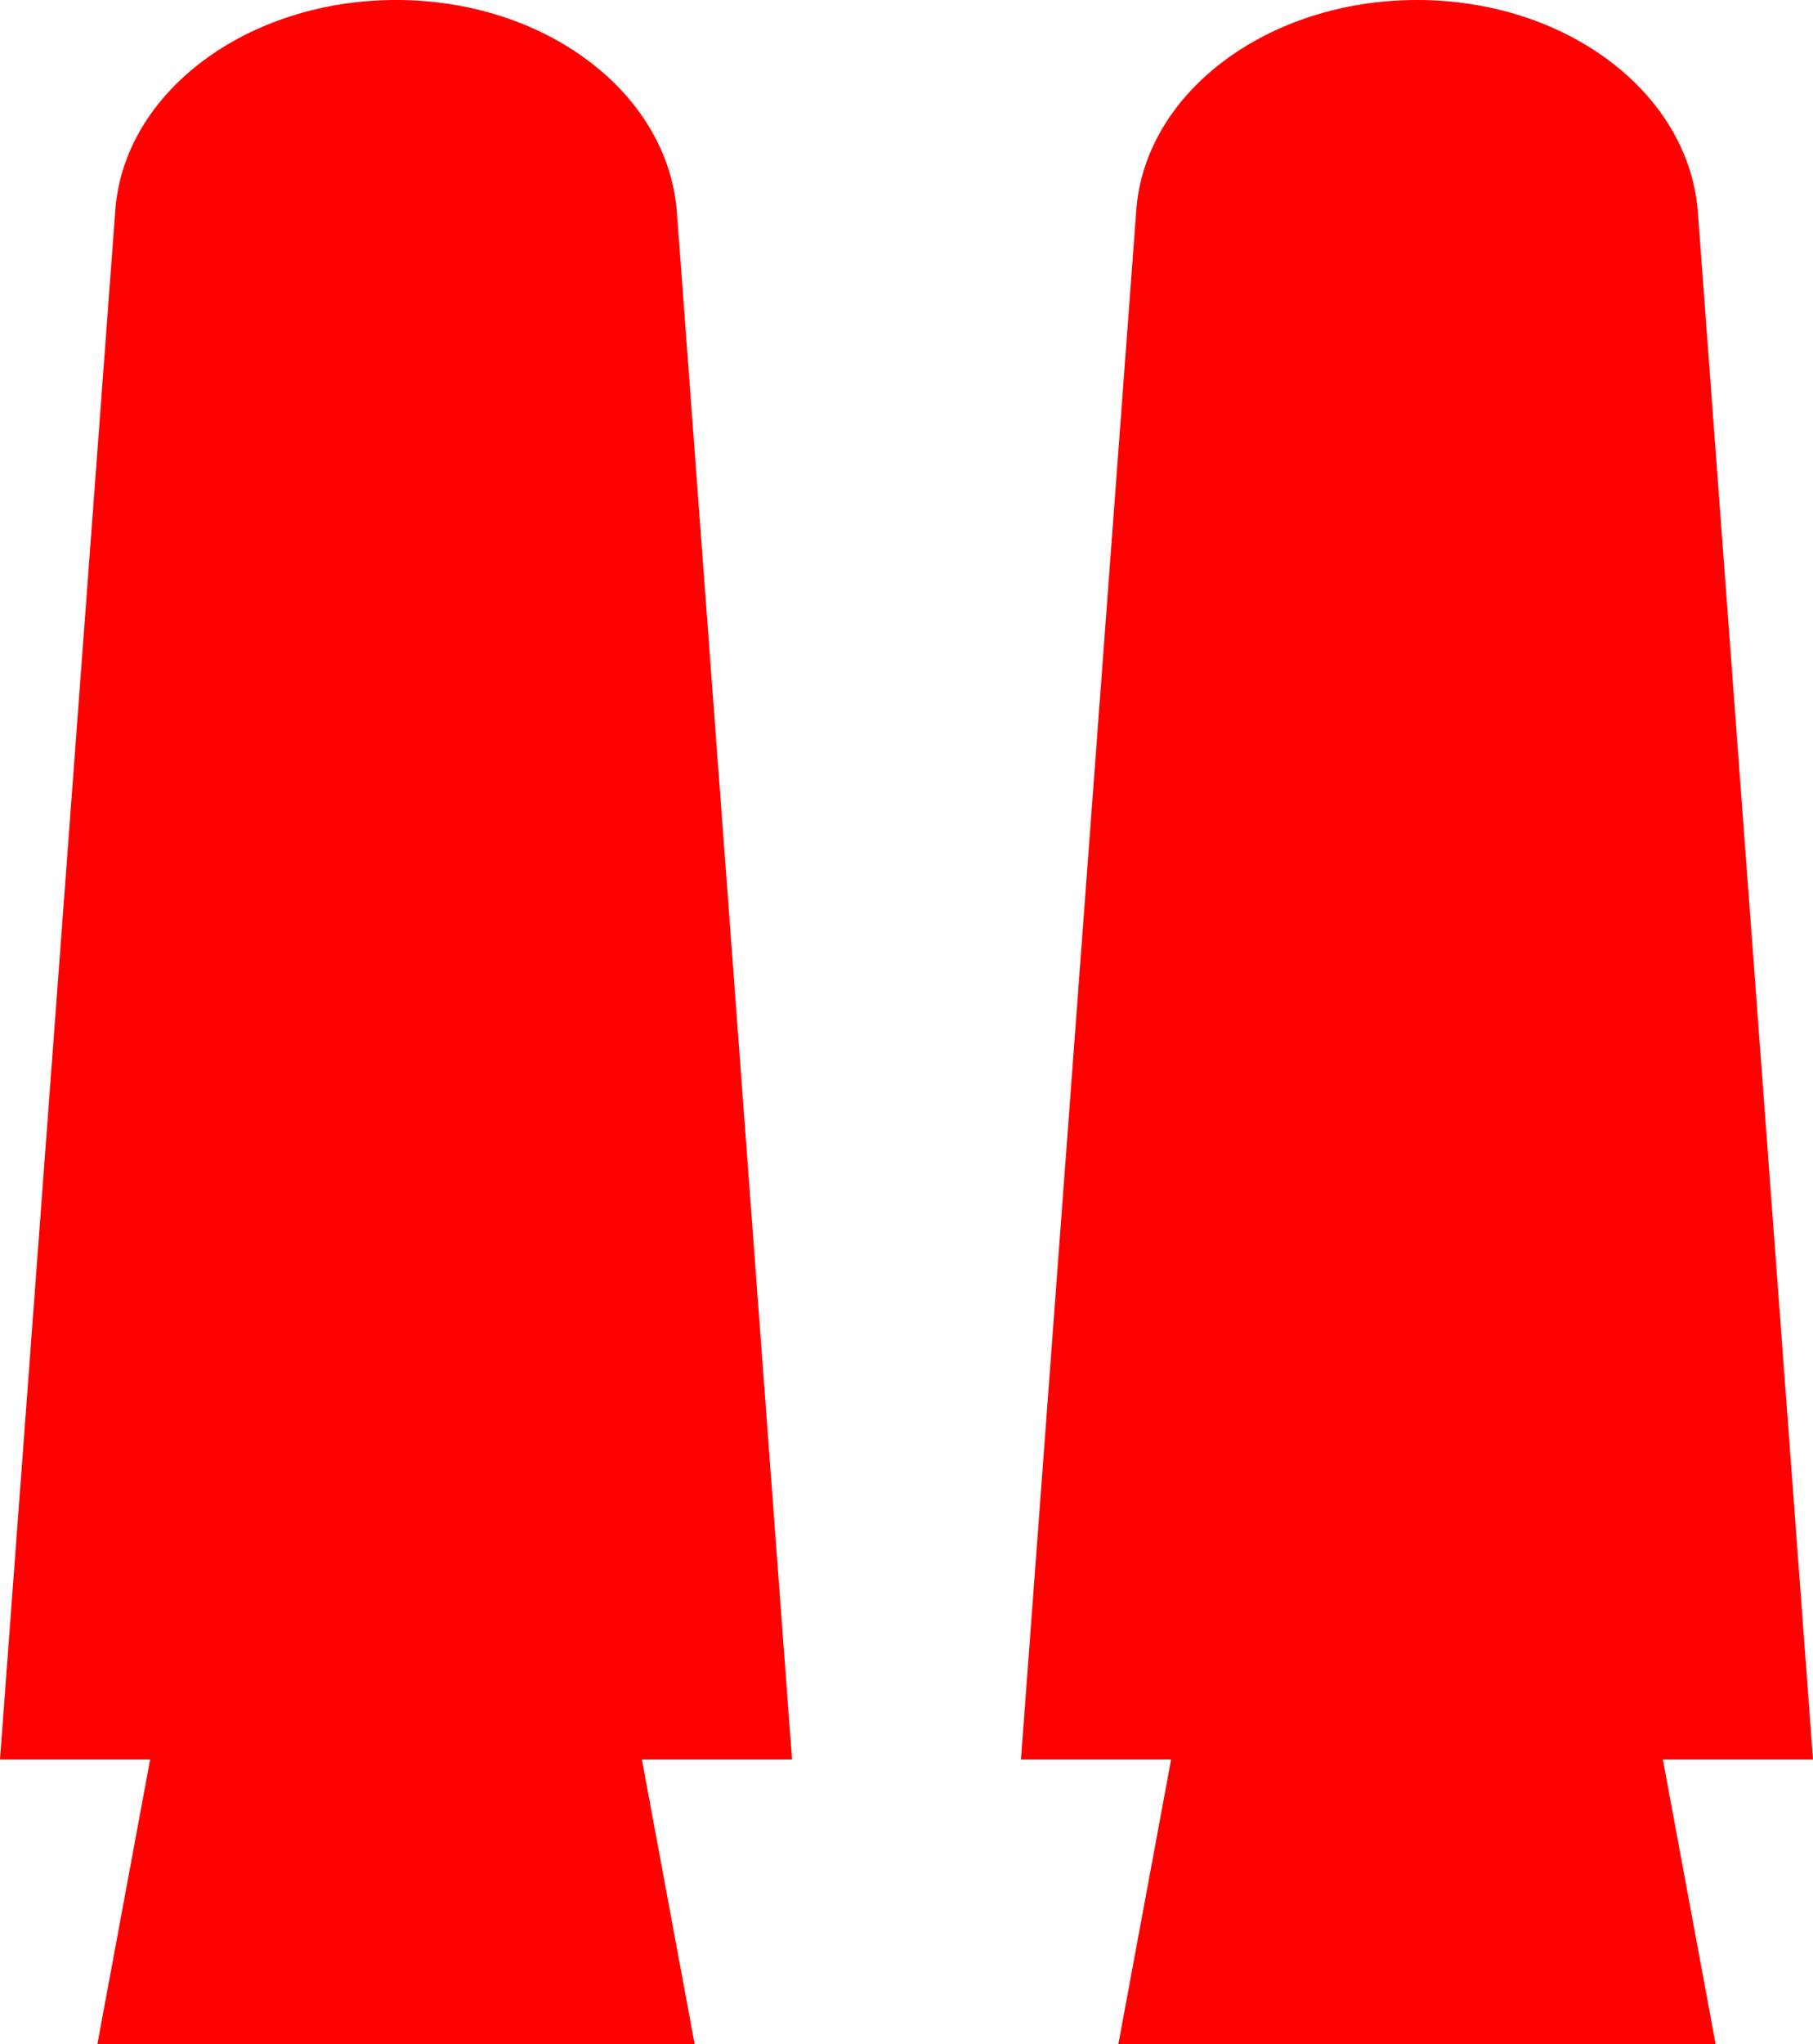
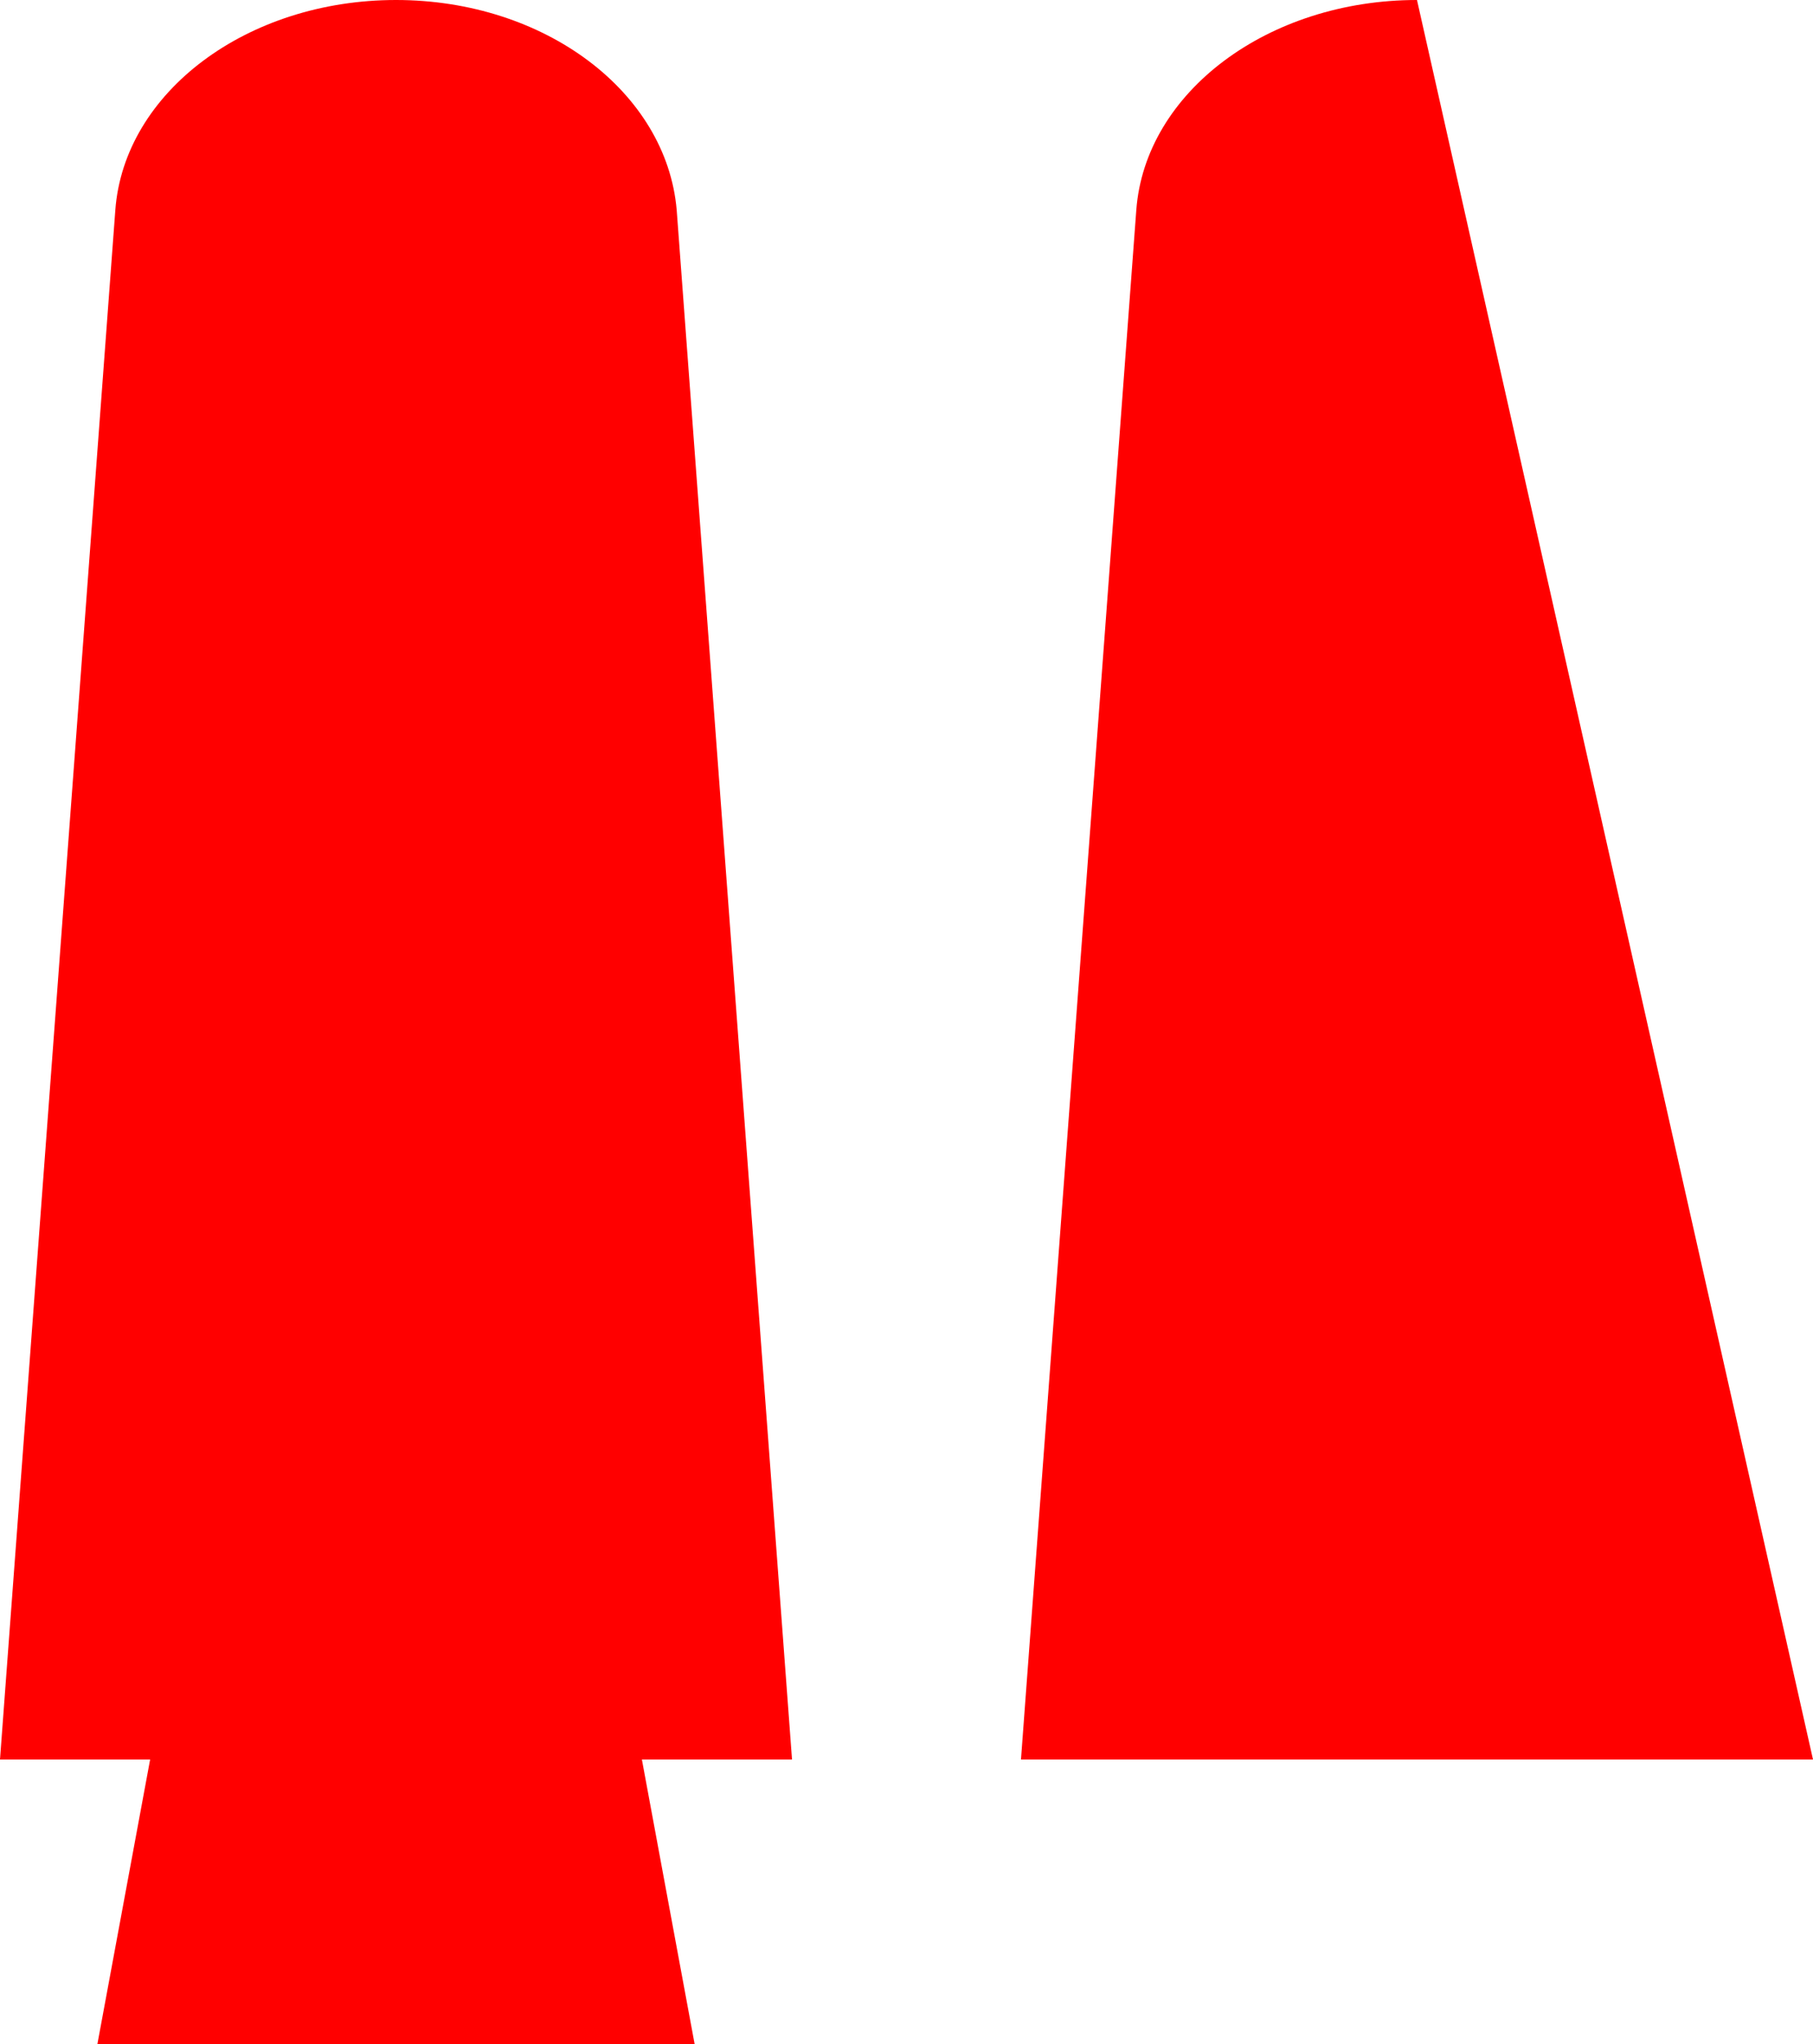
<svg xmlns="http://www.w3.org/2000/svg" xmlns:xlink="http://www.w3.org/1999/xlink" width="53.61" height="60.41" viewBox="0 0 53.61 60.41">
  <defs>
    <clipPath id="clip-path">
-       <rect x="-1714.91" y="-1646.74" width="2423" height="1536" style="fill: none" />
-     </clipPath>
+       </clipPath>
    <symbol id="BLUE_COG" data-name="BLUE COG" viewBox="0 0 110.61 103.15">
      <g>
        <polygon points="98.49 70.95 78.19 96.73 16.84 63.28 69.23 14.02 98.49 70.95" style="fill: #ff97e2" />
        <polygon points="76.87 89.34 62.06 103.15 0 77.98 16.84 63.28 76.87 89.34" style="fill: #ffbbef" />
-         <polygon points="110.61 57.88 98.49 70.95 69.23 14.02 85.28 0 110.61 57.88" style="fill: #ed1591" />
        <polygon points="5.54 1.81 17.55 62.66 70.22 13.15 5.54 1.81" style="fill: #ffbbef" />
-         <polygon points="5.54 1.81 85.28 0 70.22 13.15 5.54 1.81" style="fill: #ff97e2" />
        <polygon points="5.54 1.81 0 77.98 17.55 62.66 5.54 1.81" style="fill: #ffdef9" />
        <polygon points="107.96 99.59 76.87 89.34 97.9 69.73 107.96 99.59" style="fill: #ff43b7" />
        <polygon points="107.96 99.59 110.61 57.88 97.9 69.73 107.96 99.59" style="fill: #ad007c" />
        <polygon points="107.96 99.59 62.06 103.15 76.87 89.34 107.96 99.59" style="fill: #ff97e2" />
      </g>
    </symbol>
    <symbol id="BLOCKS" data-name="BLOCKS" viewBox="0 0 2496.55 610.8">
      <path d="M38.49,20.56S147.34-4.28,232.32,99.24,559.38,261.79,559.38,261.79l137.77,28.49,439.95,75.89s488.44,40.36,671.78-29.64S2232.47,61.74,2312.75,35.37s183.8,0,183.8,0V610.8H0v-596Z" style="fill: #005068" />
      <use width="110.61" height="103.15" transform="translate(83.42 200.22) scale(2.33)" xlink:href="#BLUE_COG" />
      <use width="110.61" height="103.15" transform="translate(191.3 90.37) scale(1.02 0.75)" xlink:href="#BLUE_COG" />
      <use width="110.61" height="103.15" transform="translate(421.3 204.11) rotate(35.18) scale(1.1)" xlink:href="#BLUE_COG" />
    </symbol>
  </defs>
  <g id="_16_x_9_clipping" data-name="16 x 9 clipping">
    <g style="clip-path: url(#clip-path)">
      <use width="2496.55" height="610.8" transform="translate(-1748.22 -680.02) scale(1.37)" xlink:href="#BLOCKS" />
    </g>
    <g>
      <path d="M23.42,52H0L3.41,6.21C3.67,2.72,7.31,0,11.71,0h0c4.4,0,8,2.72,8.3,6.21Z" style="fill: red" />
      <path d="M20.54,60.41H2.88L5.45,46.55c.2-1,2.94-1.88,6.26-1.88h0c3.32,0,6.06.83,6.26,1.88Z" style="fill: red" />
-       <path d="M53.61,52H30.19L33.6,6.21C33.86,2.72,37.5,0,41.9,0h0c4.4,0,8,2.72,8.3,6.21Z" style="fill: red" />
-       <path d="M50.73,60.41H33.07l2.57-13.86c.2-1,2.94-1.88,6.26-1.88h0c3.32,0,6.06.83,6.26,1.88Z" style="fill: red" />
+       <path d="M53.61,52H30.19L33.6,6.21C33.86,2.72,37.5,0,41.9,0h0Z" style="fill: red" />
    </g>
  </g>
</svg>